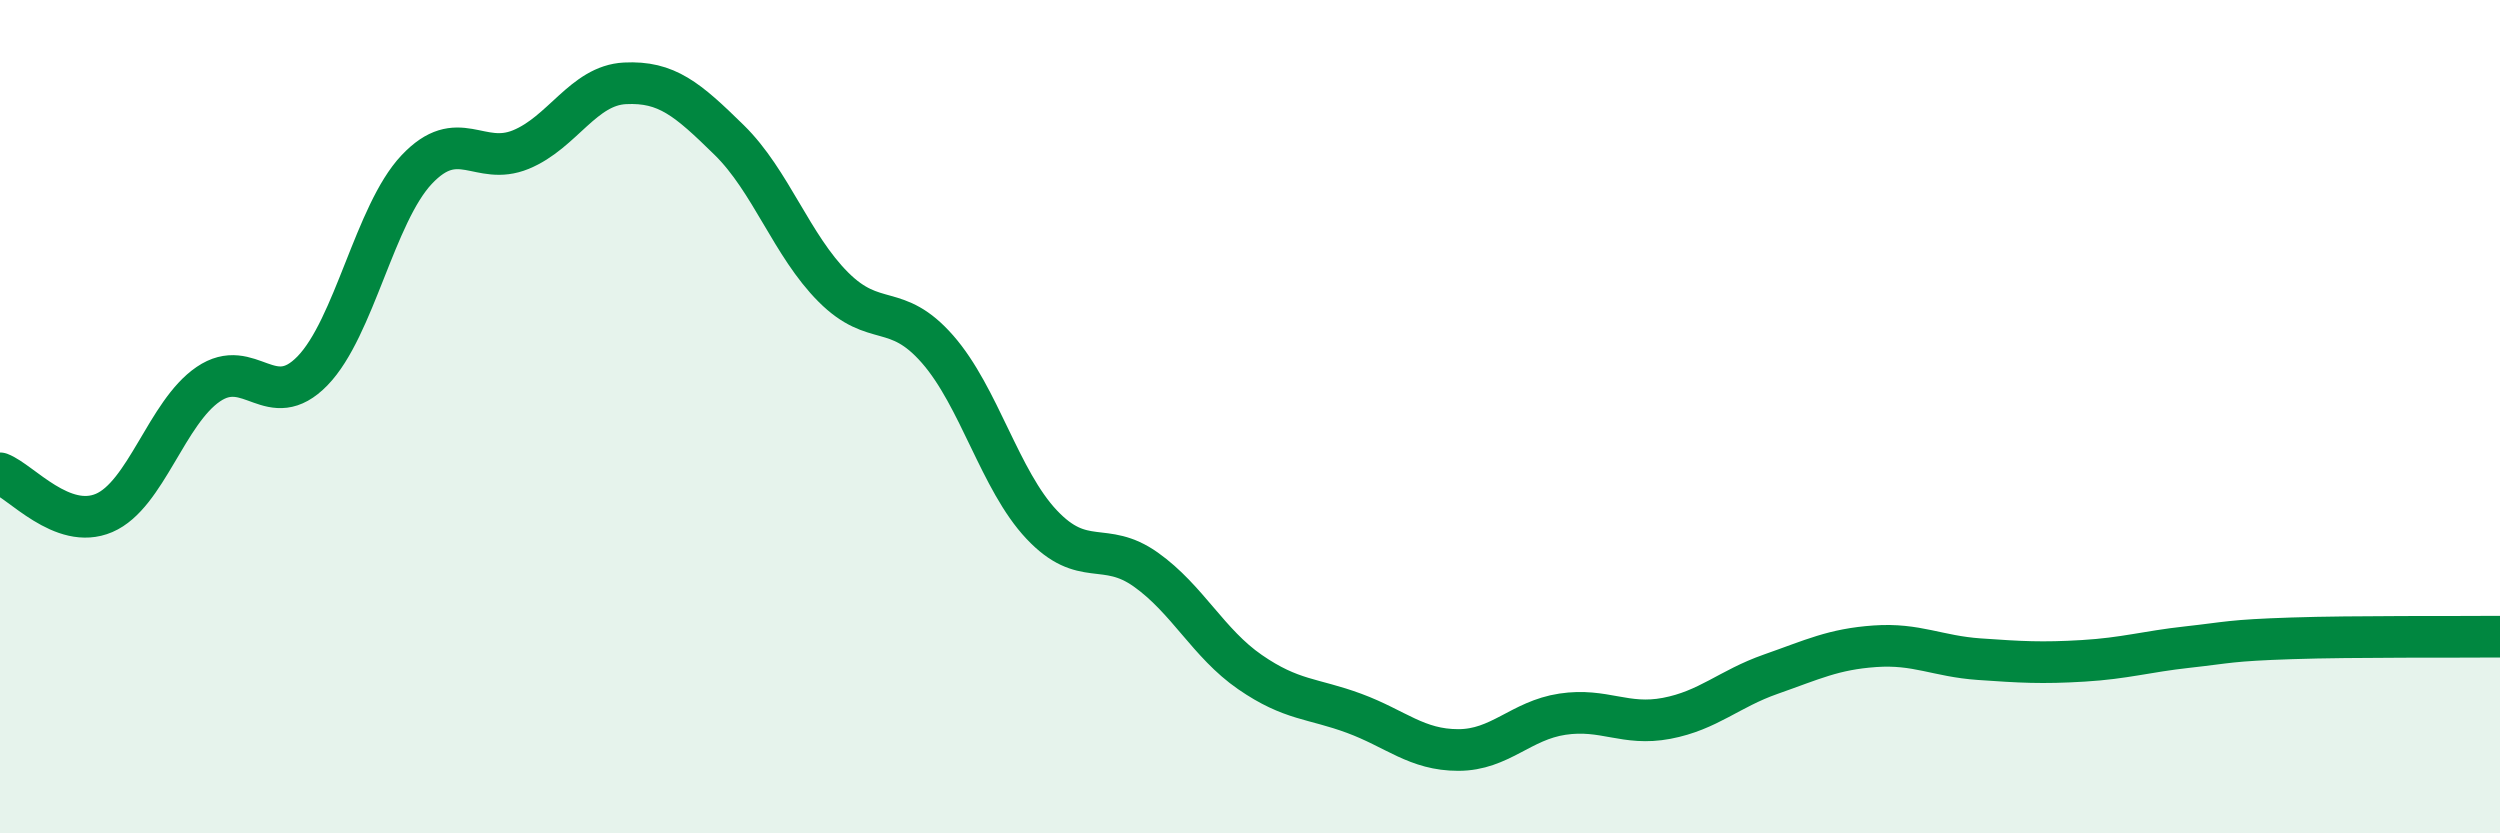
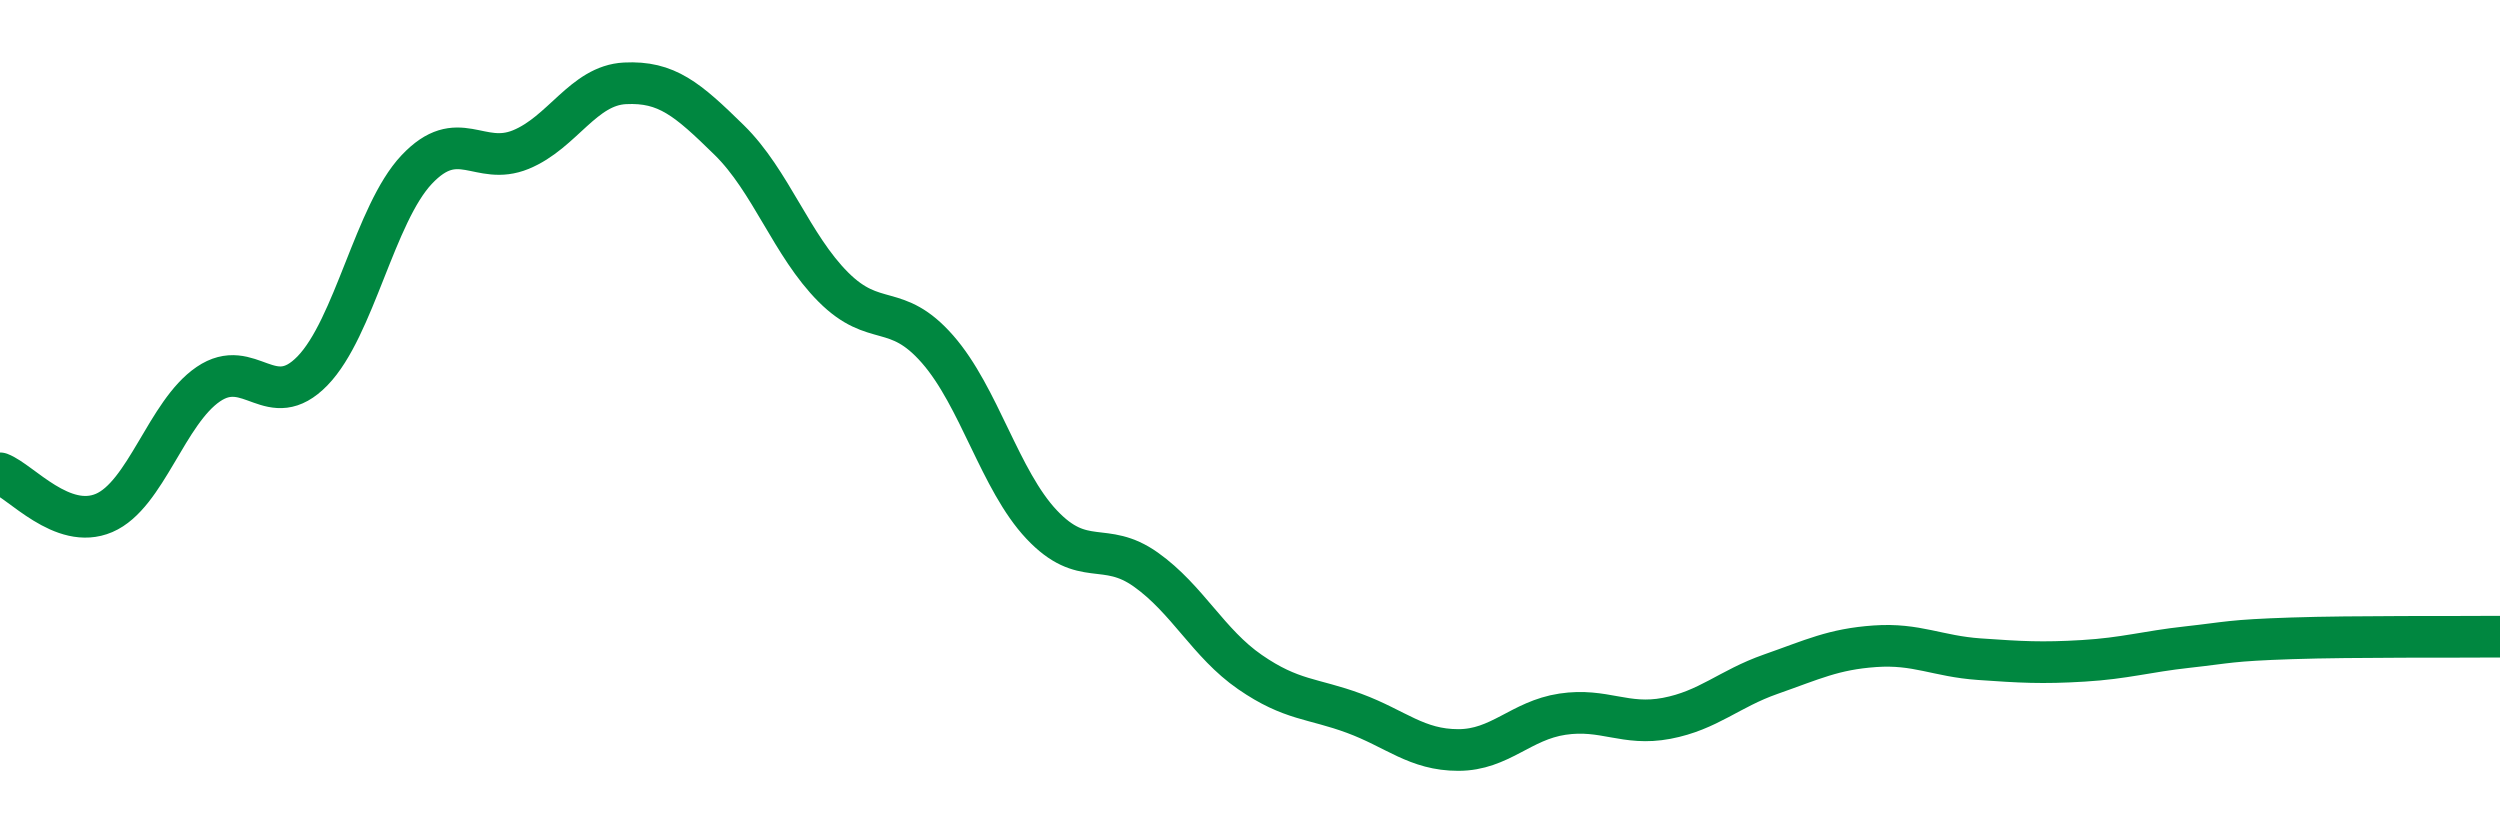
<svg xmlns="http://www.w3.org/2000/svg" width="60" height="20" viewBox="0 0 60 20">
-   <path d="M 0,11.36 C 0.5,11.55 1.5,12.74 2.5,12.31 C 3.5,11.88 4,9.9 5,9.22 C 6,8.54 6.5,9.93 7.5,8.9 C 8.5,7.87 9,5.13 10,4.07 C 11,3.01 11.5,4 12.5,3.59 C 13.5,3.18 14,2.05 15,2 C 16,1.95 16.5,2.38 17.5,3.36 C 18.5,4.34 19,5.89 20,6.89 C 21,7.89 21.5,7.24 22.5,8.38 C 23.5,9.52 24,11.53 25,12.59 C 26,13.65 26.5,12.96 27.5,13.67 C 28.5,14.38 29,15.44 30,16.13 C 31,16.82 31.5,16.75 32.5,17.12 C 33.5,17.49 34,18 35,18 C 36,18 36.5,17.29 37.5,17.14 C 38.5,16.99 39,17.43 40,17.24 C 41,17.05 41.5,16.53 42.5,16.18 C 43.5,15.83 44,15.58 45,15.51 C 46,15.44 46.5,15.75 47.5,15.82 C 48.5,15.89 49,15.92 50,15.86 C 51,15.8 51.5,15.64 52.5,15.53 C 53.5,15.42 53.5,15.37 55,15.32 C 56.5,15.27 59,15.29 60,15.28L60 20L0 20Z" fill="#008740" opacity="0.1" stroke-linecap="round" stroke-linejoin="round" />
  <path d="M 0,11.36 C 0.5,11.55 1.5,12.74 2.5,12.31 C 3.5,11.88 4,9.9 5,9.22 C 6,8.54 6.5,9.93 7.5,8.9 C 8.5,7.87 9,5.13 10,4.07 C 11,3.01 11.5,4 12.5,3.59 C 13.5,3.18 14,2.05 15,2 C 16,1.95 16.5,2.38 17.5,3.36 C 18.5,4.34 19,5.89 20,6.89 C 21,7.89 21.5,7.24 22.5,8.38 C 23.5,9.52 24,11.53 25,12.59 C 26,13.65 26.5,12.96 27.5,13.67 C 28.5,14.38 29,15.44 30,16.13 C 31,16.82 31.5,16.75 32.5,17.12 C 33.5,17.49 34,18 35,18 C 36,18 36.5,17.29 37.5,17.14 C 38.5,16.99 39,17.43 40,17.24 C 41,17.05 41.5,16.53 42.5,16.18 C 43.5,15.83 44,15.58 45,15.51 C 46,15.44 46.5,15.75 47.5,15.82 C 48.5,15.89 49,15.92 50,15.86 C 51,15.8 51.5,15.64 52.5,15.53 C 53.5,15.42 53.5,15.37 55,15.32 C 56.5,15.27 59,15.29 60,15.28" stroke="#008740" stroke-width="1" fill="none" stroke-linecap="round" stroke-linejoin="round" />
</svg>